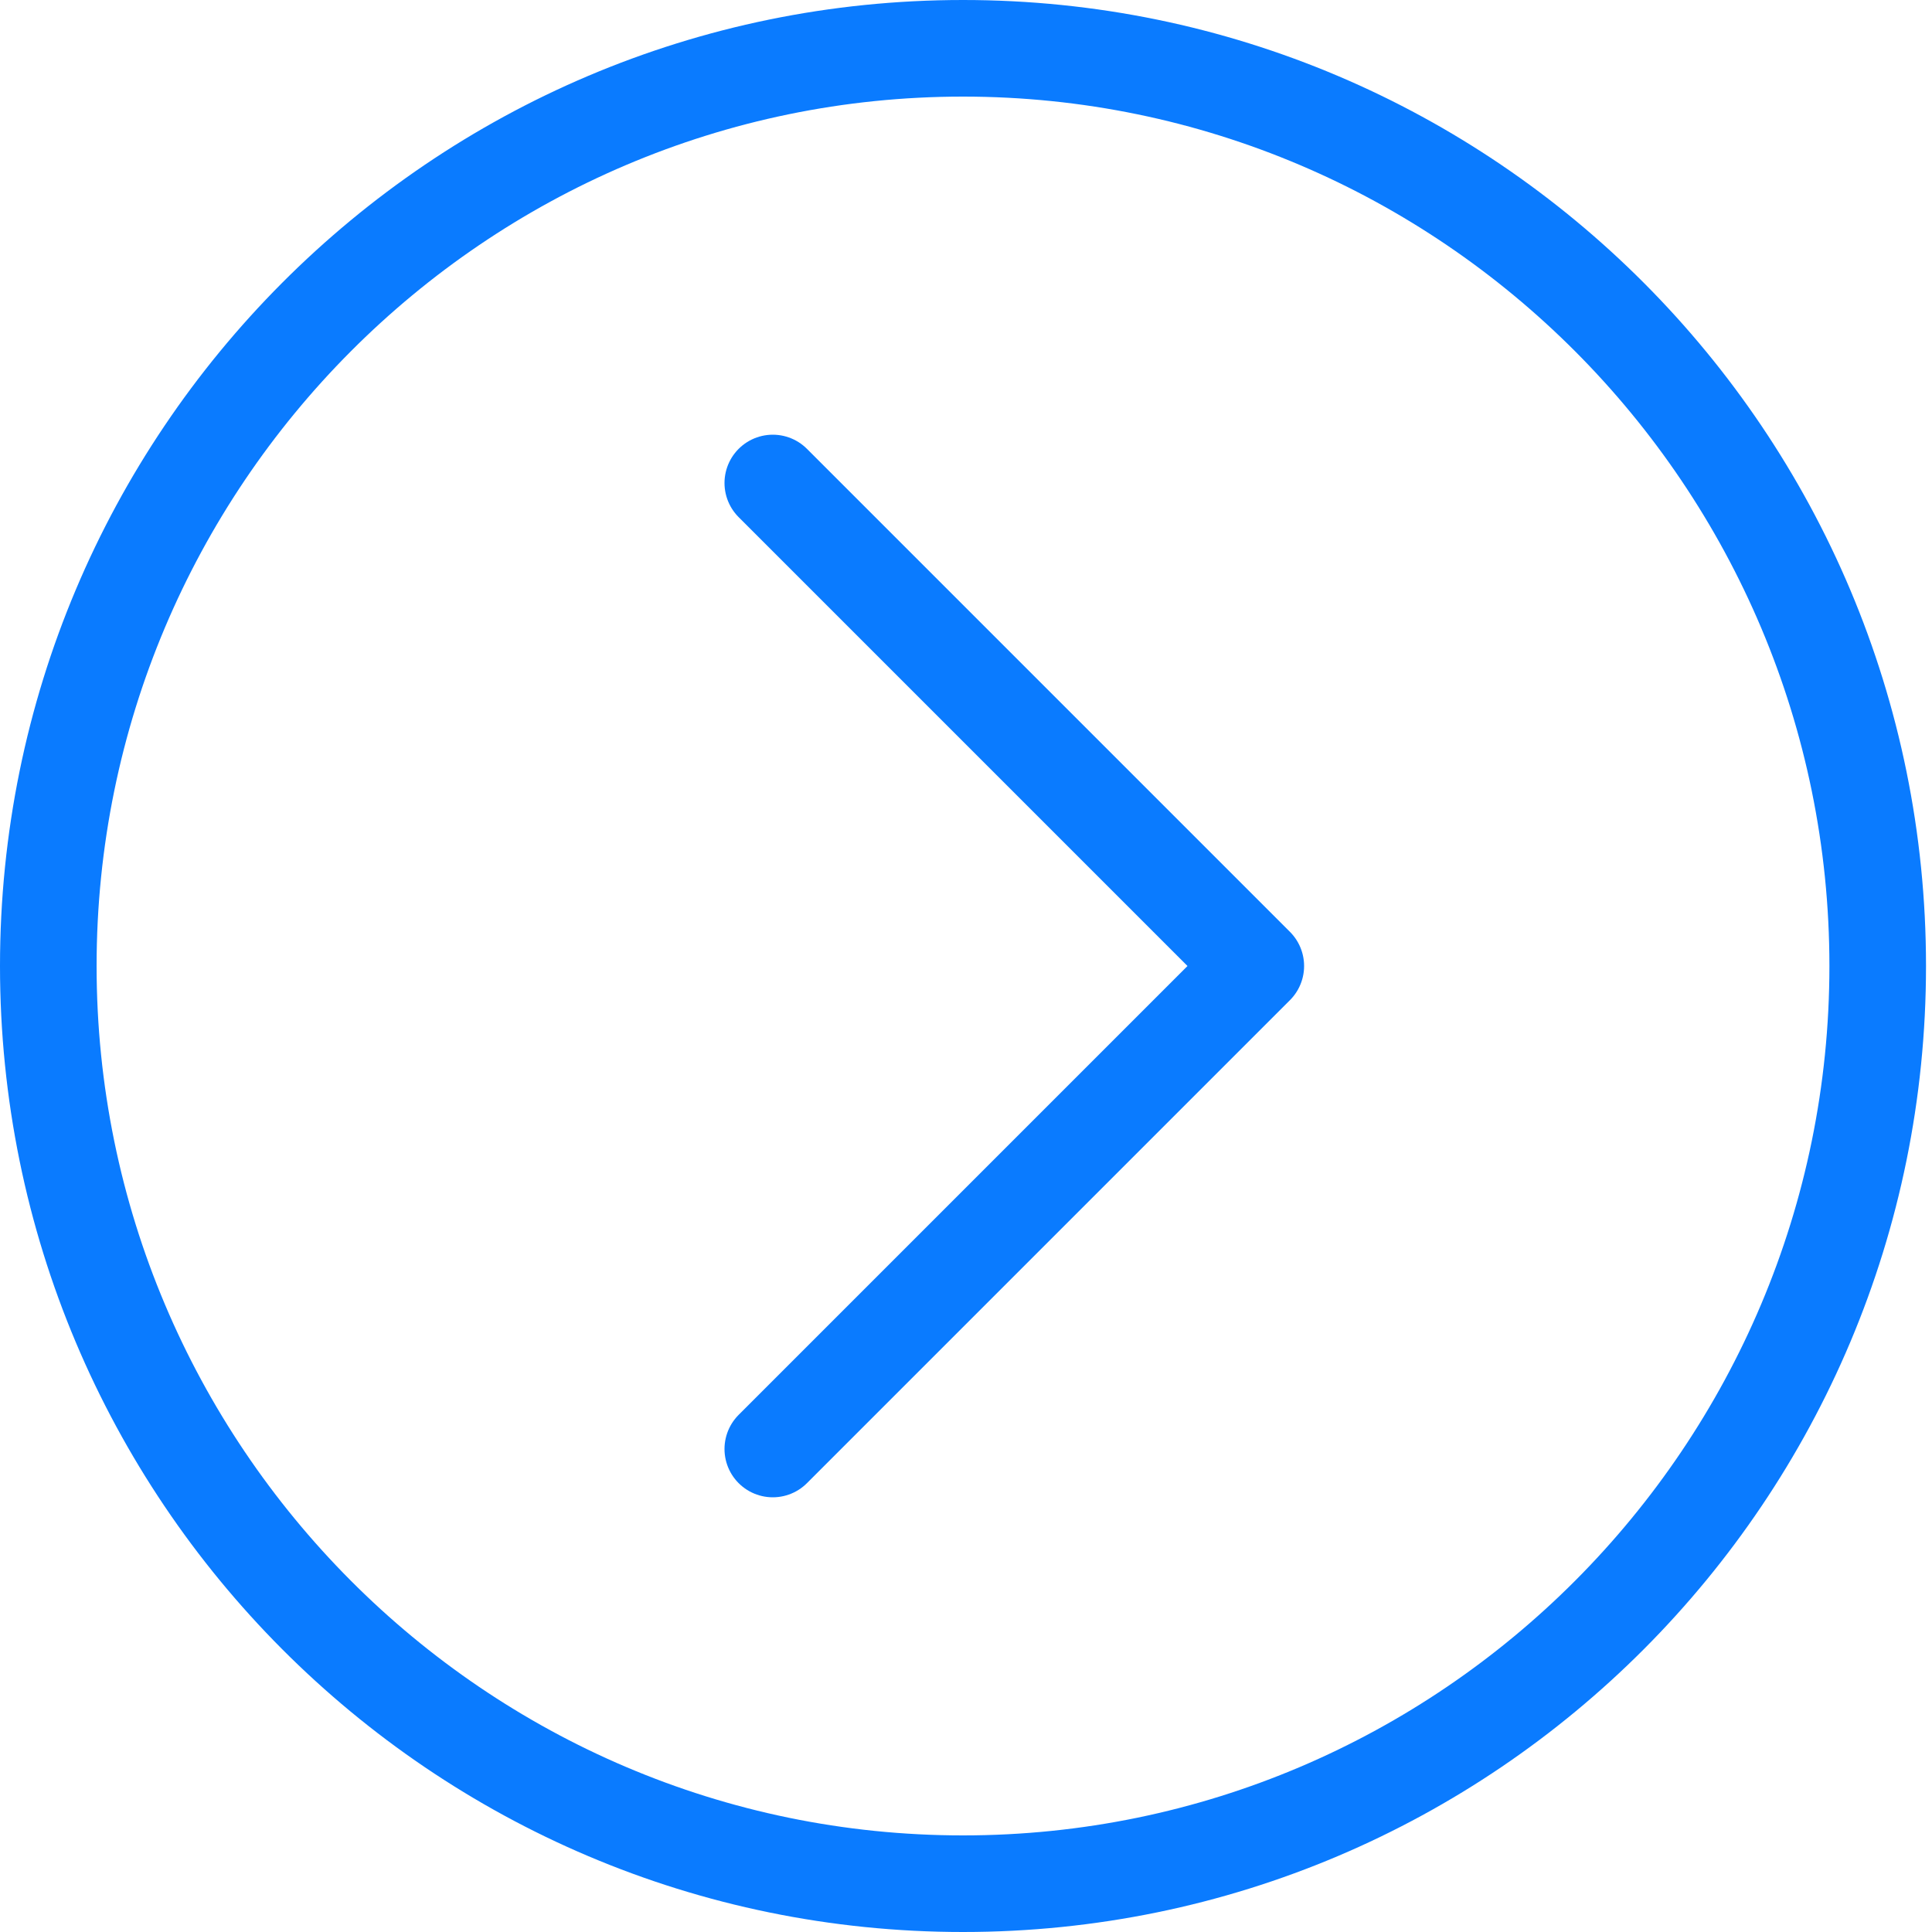
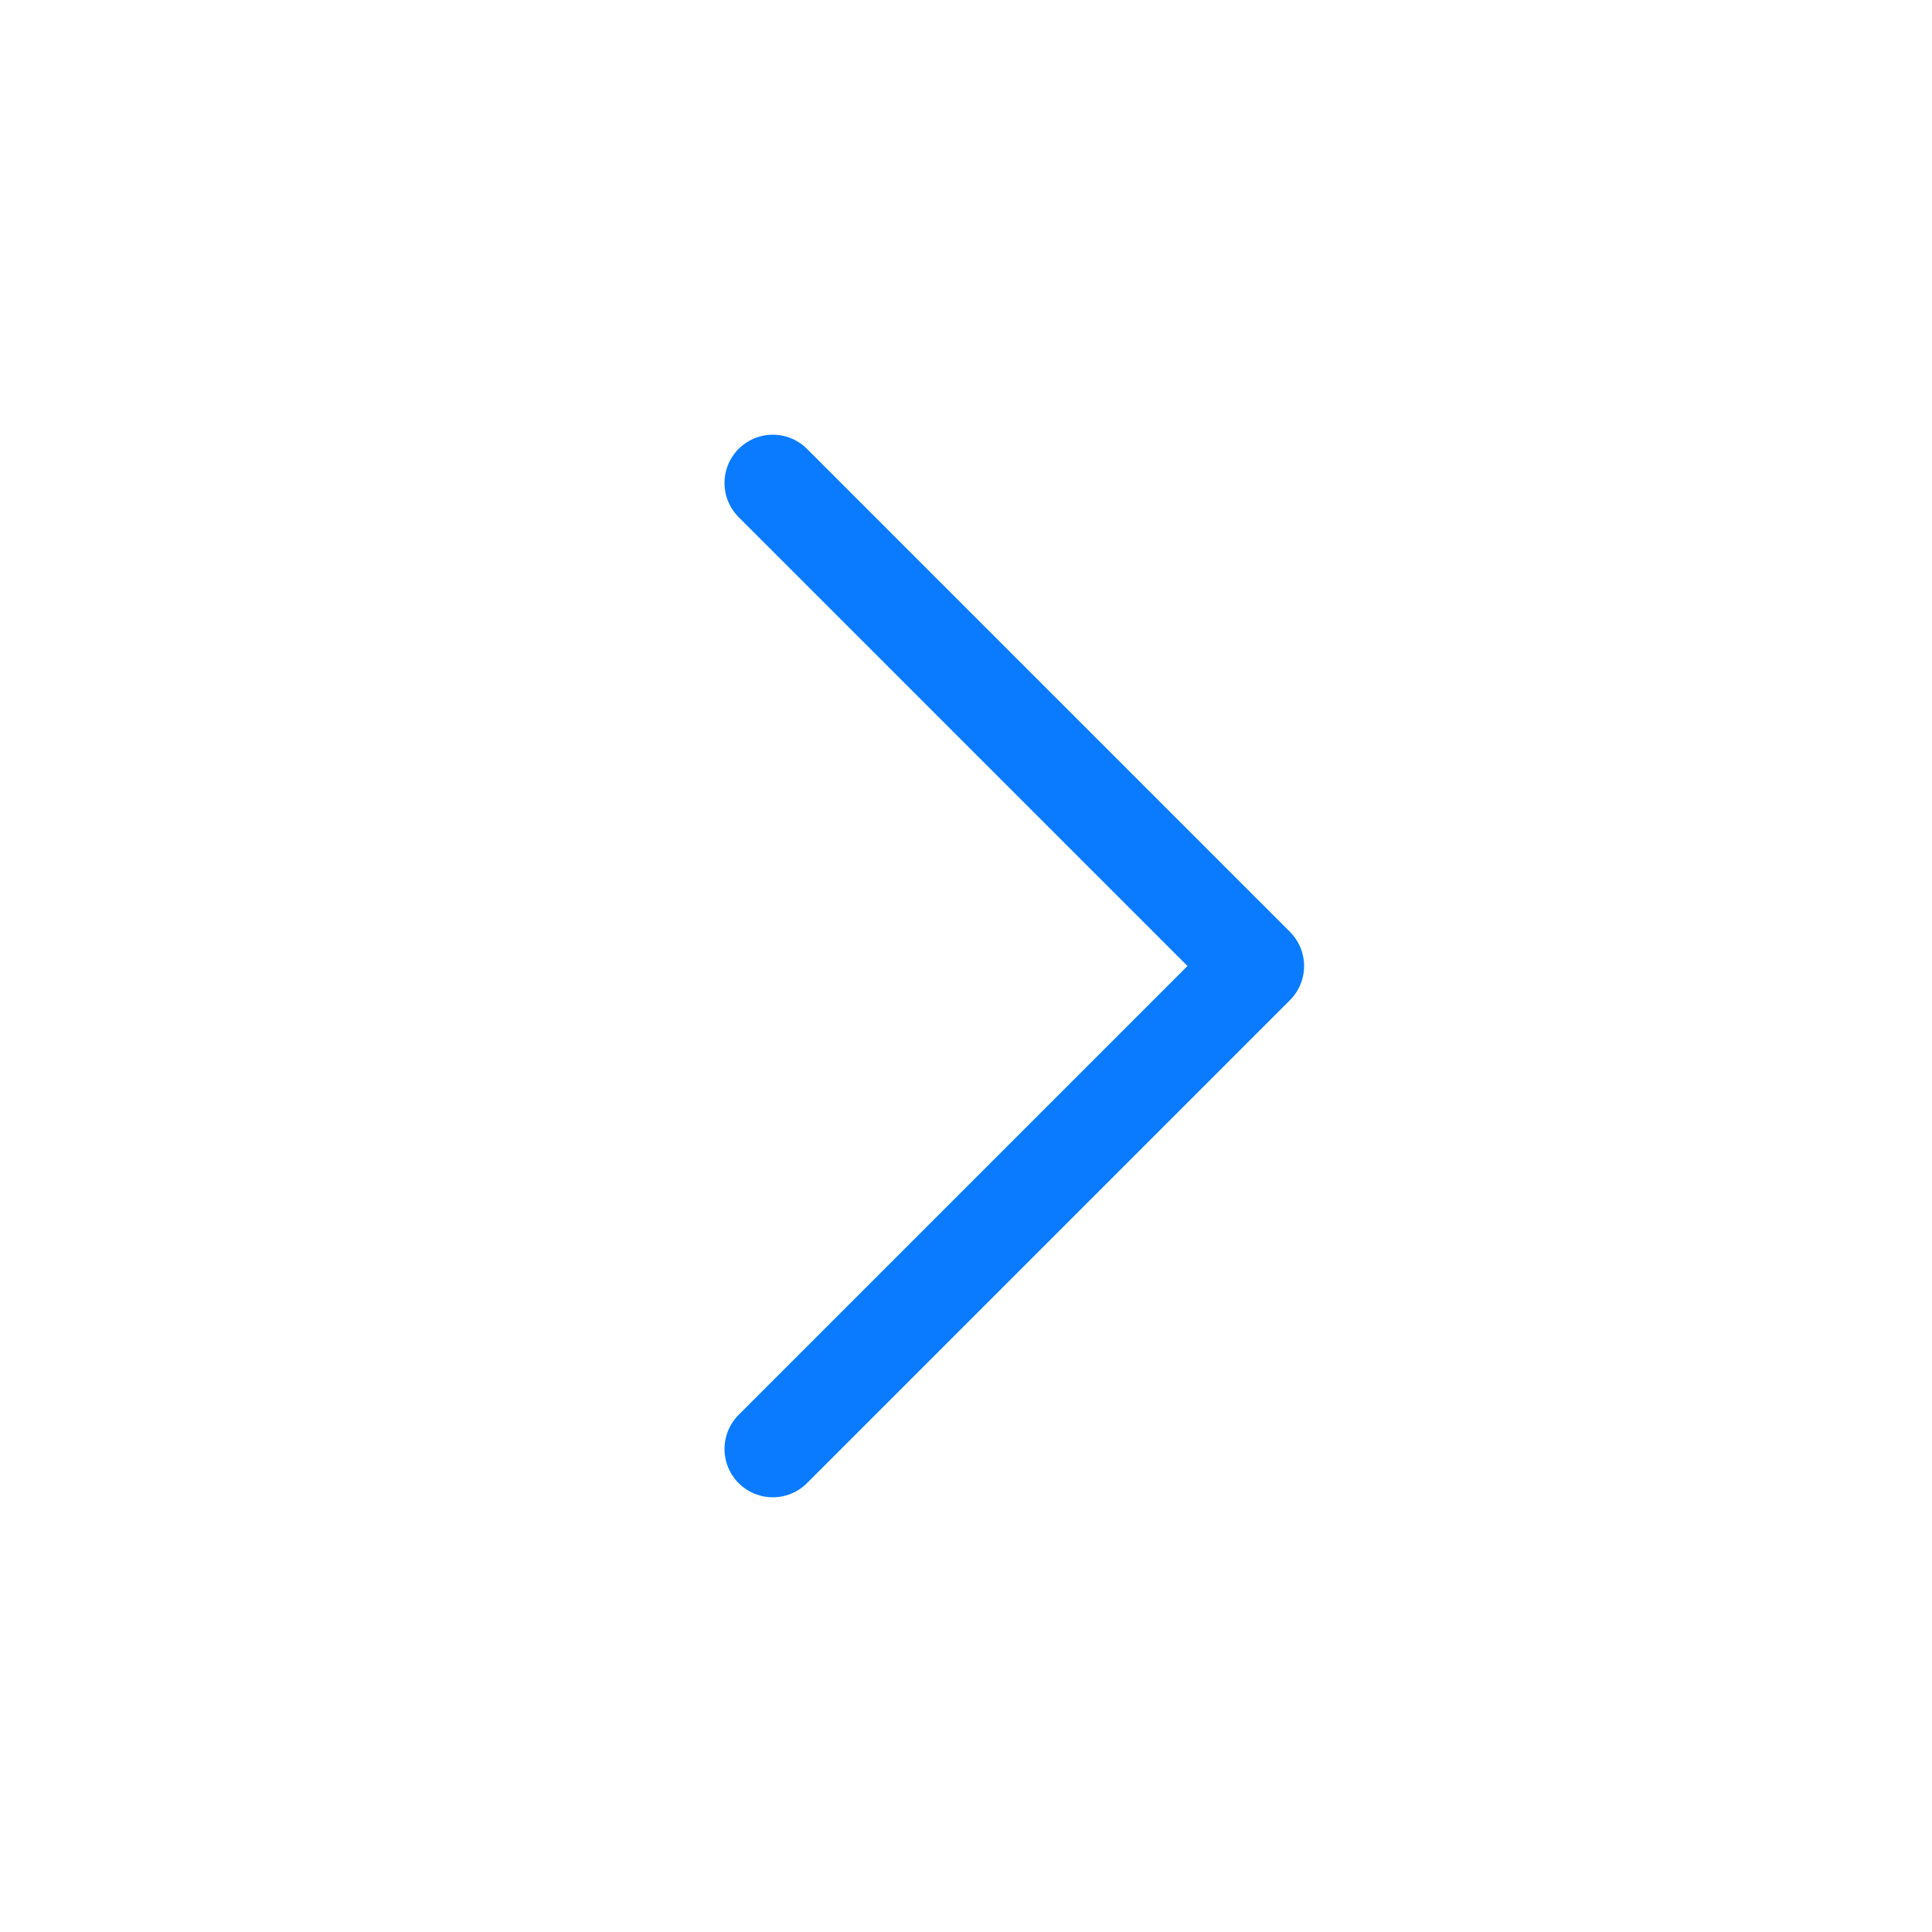
<svg xmlns="http://www.w3.org/2000/svg" version="1.1" x="0px" y="0px" viewBox="0 0 20 20" enable-background="new 0 0 20 20" xml:space="preserve">
  <g id="Screenshots">
</g>
  <g id="Background">
</g>
  <g id="Shapes">
    <g>
      <g>
-         <path fill="#0A7BFF" d="M9.969,1c4.945,0,8.969,4.037,8.969,9s-4.023,9-8.969,9S1,14.963,1,10S5.023,1,9.969,1 M9.969,0     C4.463,0,0,4.477,0,10s4.463,10,9.969,10s9.969-4.477,9.969-10S15.474,0,9.969,0L9.969,0z" />
-       </g>
+         </g>
      <polyline fill="none" stroke="#0A7BFF" stroke-linecap="round" stroke-linejoin="round" stroke-miterlimit="10" points="8,5     13,10 8,15   " />
    </g>
  </g>
</svg>